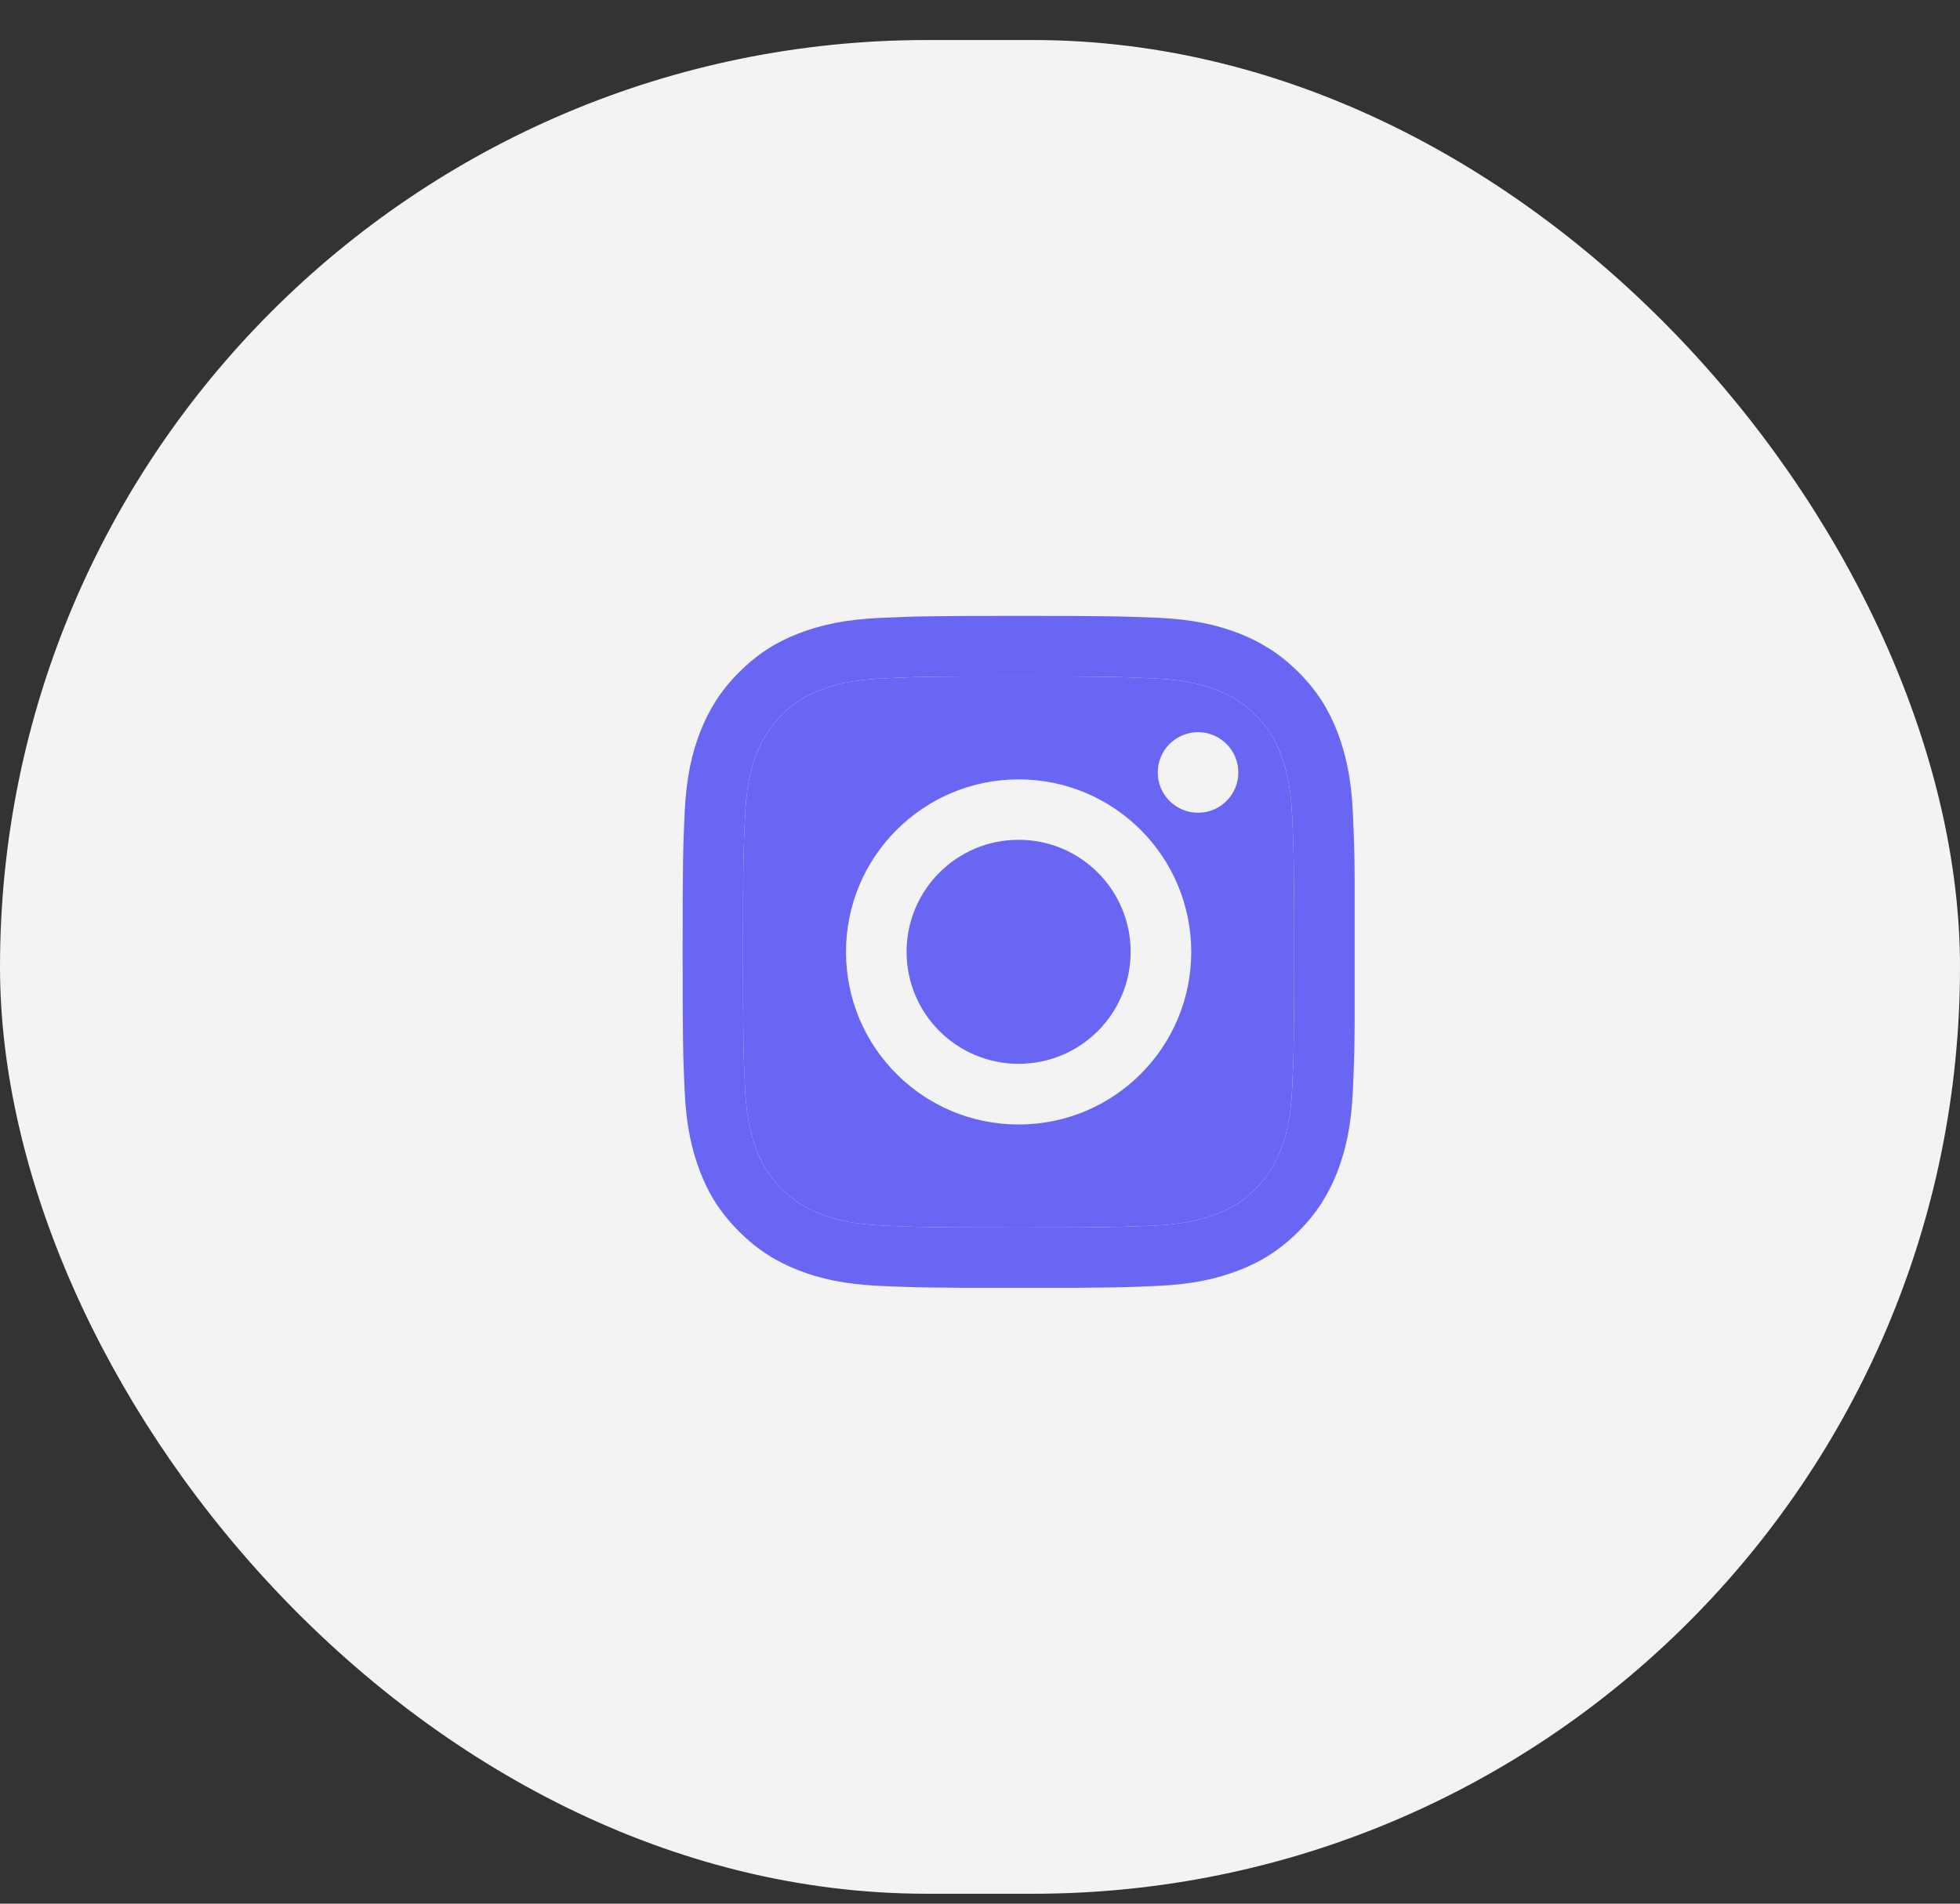
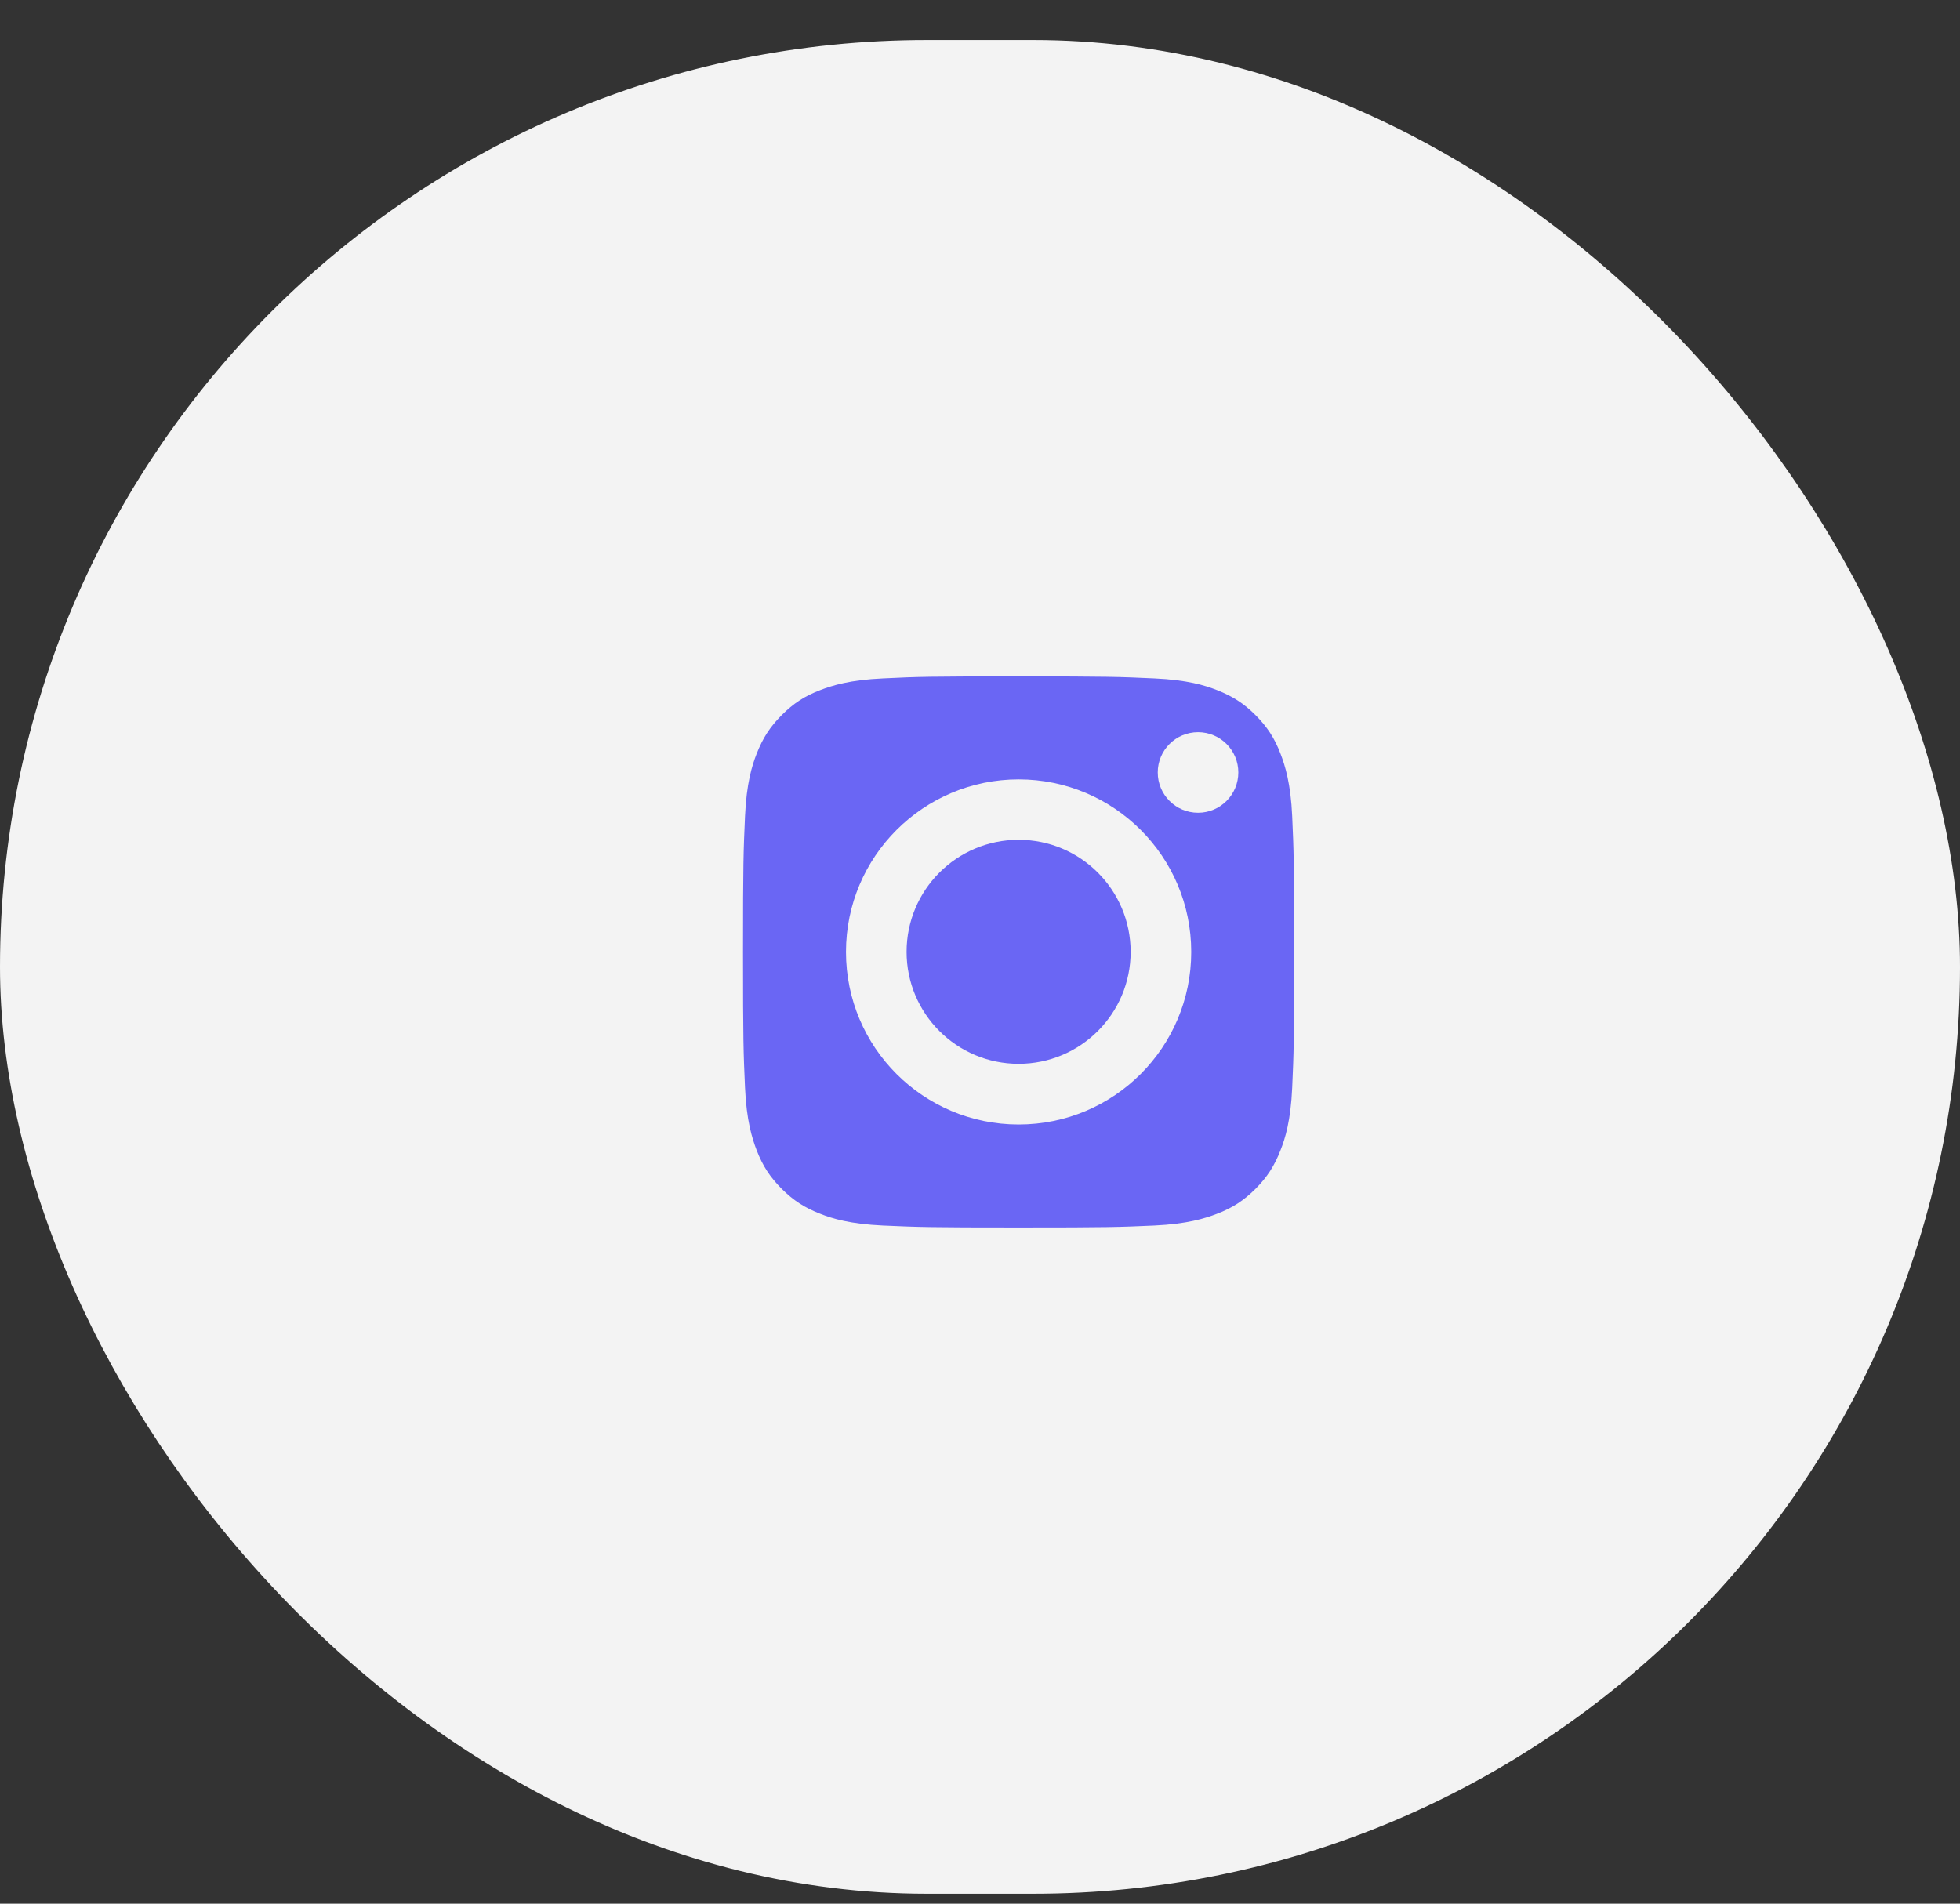
<svg xmlns="http://www.w3.org/2000/svg" width="35" height="34" viewBox="0 0 35 34" fill="none">
  <rect x="0" y="0" width="35" height="34" fill="#333333" stroke="none" />
  <rect y="0.715" width="35" height="33.108" rx="16.554" fill="#F3F3F3" />
  <g clip-path="url(#clip0_2125_3065)">
-     <path d="M18.189 12.081C19.793 12.081 19.981 12.088 20.614 12.117C21.2 12.143 21.517 12.241 21.729 12.324C22.01 12.434 22.21 12.562 22.42 12.772C22.629 12.982 22.76 13.182 22.867 13.463C22.948 13.675 23.049 13.992 23.075 14.578C23.103 15.211 23.11 15.399 23.11 17.002C23.11 18.605 23.103 18.794 23.075 19.427C23.049 20.013 22.951 20.33 22.867 20.542C22.758 20.823 22.629 21.023 22.42 21.233C22.21 21.442 22.01 21.573 21.729 21.68C21.517 21.761 21.2 21.861 20.614 21.888C19.981 21.916 19.793 21.923 18.189 21.923C16.586 21.923 16.398 21.916 15.765 21.888C15.179 21.861 14.862 21.764 14.65 21.68C14.369 21.571 14.169 21.442 13.959 21.233C13.75 21.023 13.619 20.823 13.511 20.542C13.43 20.33 13.33 20.013 13.304 19.427C13.276 18.794 13.268 18.605 13.268 17.002C13.268 15.399 13.276 15.211 13.304 14.578C13.33 13.992 13.428 13.675 13.511 13.463C13.621 13.182 13.75 12.982 13.959 12.772C14.169 12.562 14.369 12.431 14.65 12.324C14.862 12.243 15.179 12.143 15.765 12.117C16.398 12.086 16.589 12.081 18.189 12.081ZM18.189 11C16.56 11 16.355 11.007 15.715 11.036C15.076 11.064 14.64 11.167 14.259 11.314C13.864 11.467 13.53 11.674 13.197 12.008C12.864 12.341 12.659 12.677 12.504 13.07C12.356 13.451 12.254 13.887 12.225 14.528C12.197 15.166 12.19 15.371 12.19 17C12.19 18.629 12.197 18.834 12.225 19.475C12.254 20.113 12.356 20.549 12.504 20.933C12.656 21.328 12.864 21.661 13.197 21.995C13.53 22.328 13.866 22.533 14.259 22.688C14.64 22.836 15.076 22.938 15.717 22.967C16.358 22.995 16.56 23.002 18.192 23.002C19.823 23.002 20.026 22.995 20.667 22.967C21.305 22.938 21.741 22.836 22.124 22.688C22.52 22.535 22.853 22.328 23.187 21.995C23.52 21.661 23.725 21.326 23.88 20.933C24.027 20.551 24.13 20.116 24.159 19.475C24.187 18.834 24.194 18.632 24.194 17C24.194 15.368 24.187 15.166 24.159 14.525C24.13 13.887 24.027 13.451 23.88 13.068C23.727 12.672 23.52 12.339 23.187 12.005C22.853 11.672 22.517 11.467 22.124 11.312C21.743 11.164 21.307 11.062 20.667 11.033C20.023 11.007 19.819 11 18.189 11Z" fill="#6A66F4" />
    <path d="M18.189 12.081C19.793 12.081 19.981 12.088 20.614 12.117C21.2 12.143 21.517 12.241 21.729 12.324C22.01 12.434 22.21 12.562 22.42 12.772C22.629 12.982 22.76 13.182 22.867 13.463C22.948 13.675 23.049 13.992 23.075 14.578C23.103 15.211 23.11 15.399 23.11 17.002C23.11 18.605 23.103 18.794 23.075 19.427C23.049 20.013 22.951 20.33 22.867 20.542C22.758 20.823 22.629 21.023 22.42 21.233C22.21 21.442 22.01 21.573 21.729 21.68C21.517 21.761 21.2 21.861 20.614 21.888C19.981 21.916 19.793 21.923 18.189 21.923C16.586 21.923 16.398 21.916 15.765 21.888C15.179 21.861 14.862 21.764 14.65 21.68C14.369 21.571 14.169 21.442 13.959 21.233C13.75 21.023 13.619 20.823 13.511 20.542C13.43 20.33 13.33 20.013 13.304 19.427C13.276 18.794 13.268 18.605 13.268 17.002C13.268 15.399 13.276 15.211 13.304 14.578C13.33 13.992 13.428 13.675 13.511 13.463C13.621 13.182 13.75 12.982 13.959 12.772C14.169 12.562 14.369 12.431 14.65 12.324C14.862 12.243 15.179 12.143 15.765 12.117C16.398 12.086 16.589 12.081 18.189 12.081Z" fill="#6A66F4" />
    <path d="M18.19 13.92C16.489 13.92 15.107 15.299 15.107 17.002C15.107 18.705 16.486 20.084 18.19 20.084C19.893 20.084 21.272 18.705 21.272 17.002C21.272 15.299 19.893 13.92 18.19 13.92ZM18.19 19C17.084 19 16.189 18.105 16.189 17C16.189 15.895 17.084 14.999 18.19 14.999C19.295 14.999 20.19 15.895 20.19 17C20.19 18.105 19.295 19 18.19 19Z" fill="#F3F3F3" />
    <path d="M21.394 14.516C21.791 14.516 22.113 14.194 22.113 13.796C22.113 13.399 21.791 13.077 21.394 13.077C20.996 13.077 20.674 13.399 20.674 13.796C20.674 14.194 20.996 14.516 21.394 14.516Z" fill="#F3F3F3" />
  </g>
  <defs>
    <clipPath id="clip0_2125_3065">
      <rect width="12" height="12" fill="white" transform="translate(12.19 11)" />
    </clipPath>
  </defs>
</svg>